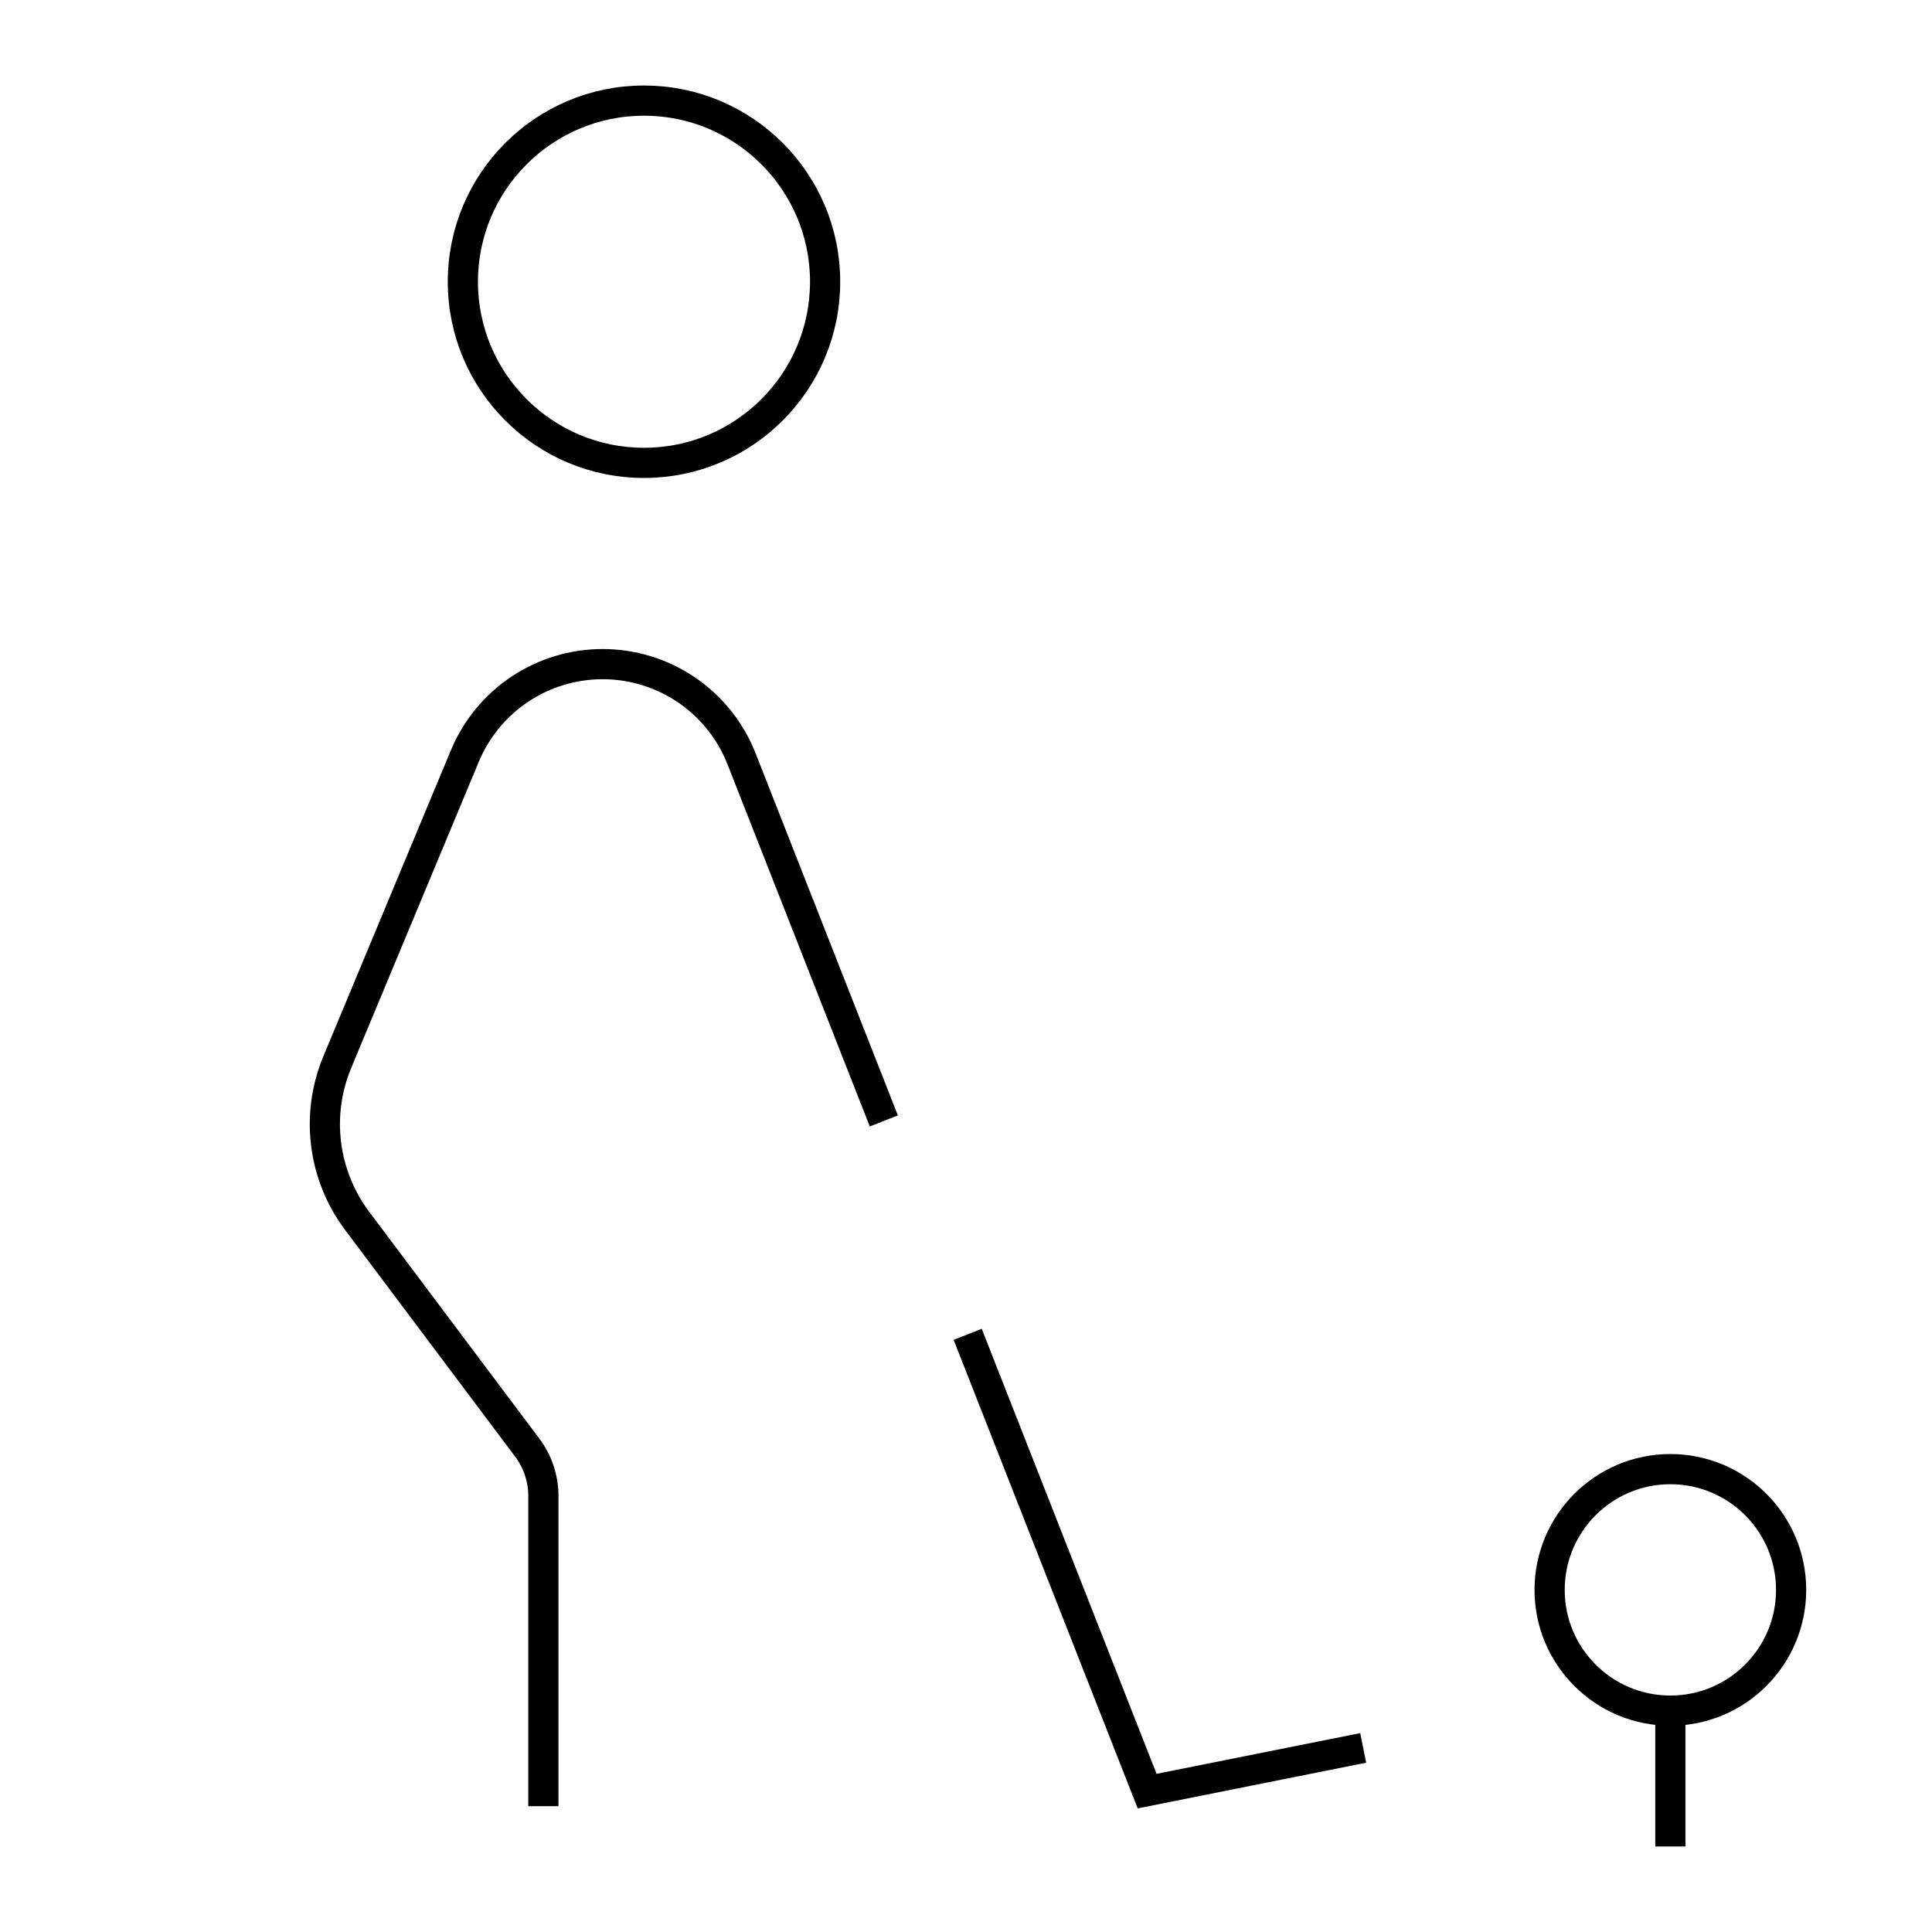
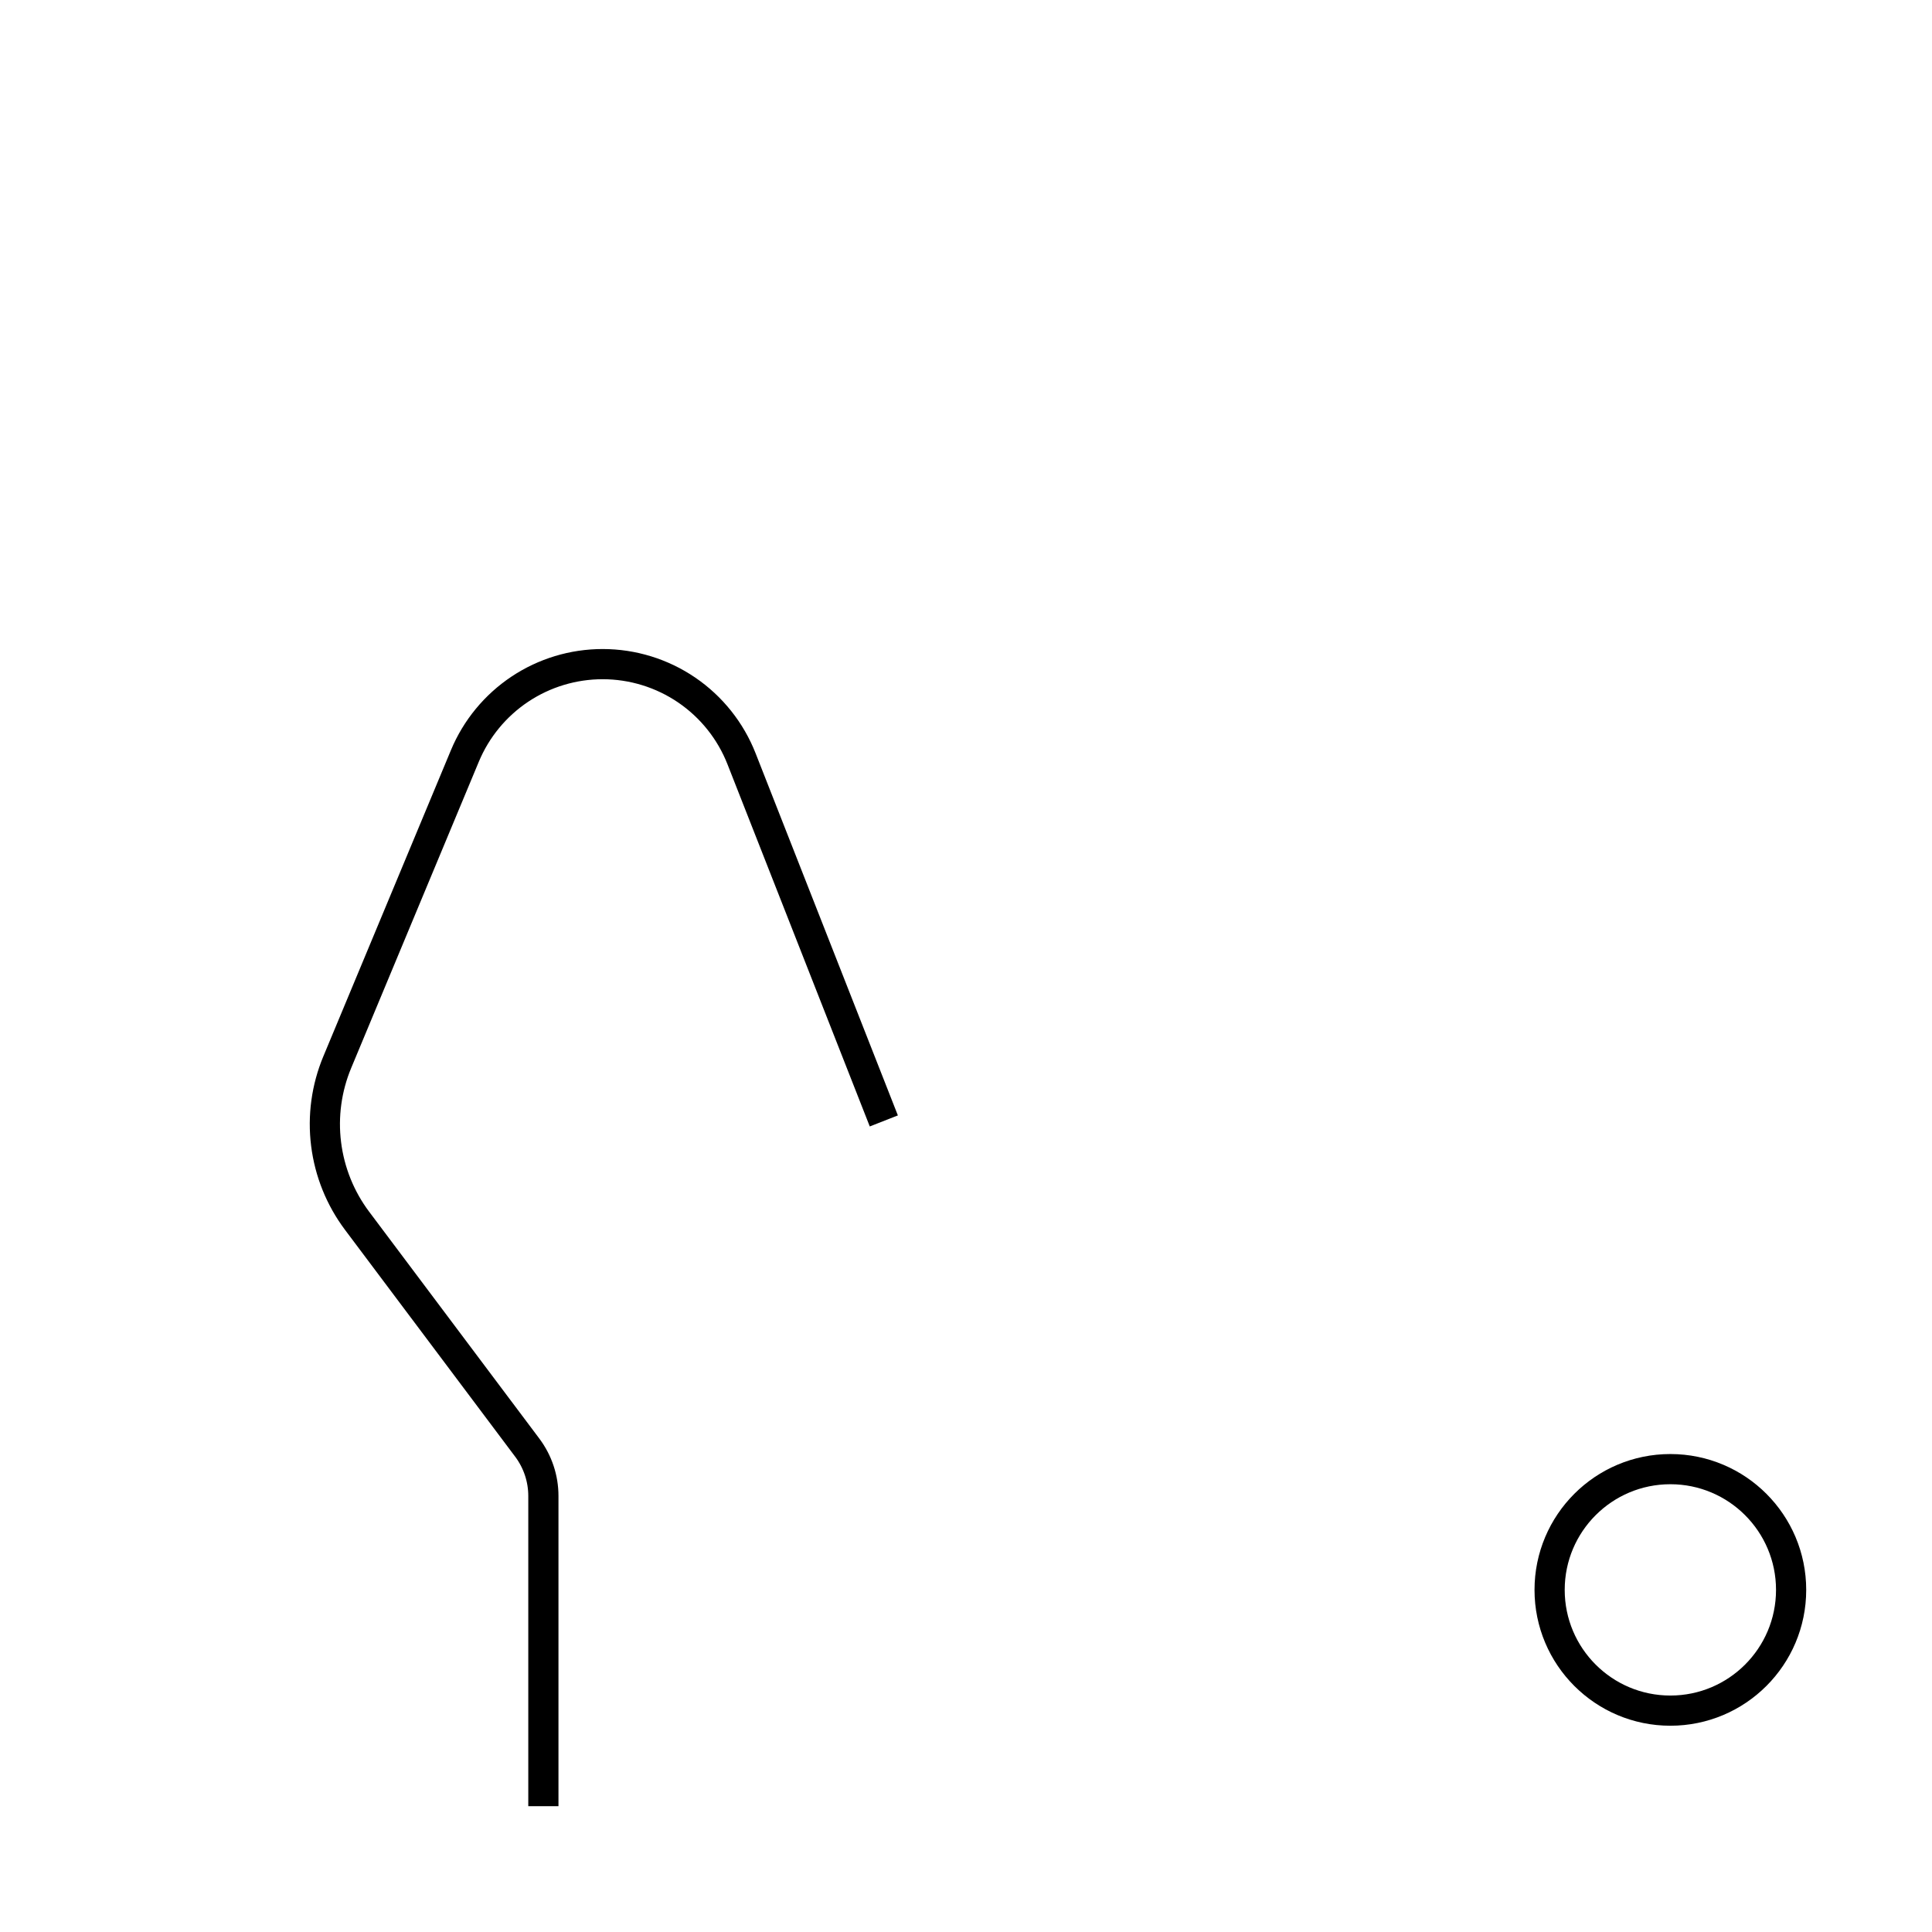
<svg xmlns="http://www.w3.org/2000/svg" width="64" height="64" viewBox="0 0 64 64" fill="none">
-   <path d="M21.333 15.333C24.647 15.333 27.333 12.647 27.333 9.333C27.333 6.02 24.647 3.333 21.333 3.333C18.02 3.333 15.333 6.02 15.333 9.333C15.333 12.647 18.02 15.333 21.333 15.333Z" stroke="black" stroke-miterlimit="10" />
-   <path d="M32.239 44.667L38 59.333L44.667 58" stroke="black" stroke-miterlimit="10" stroke-linecap="square" />
  <path d="M18 59.333V49.556C18 48.979 17.813 48.418 17.467 47.956L11.828 40.439C11.271 39.696 10.918 38.821 10.803 37.9C10.687 36.979 10.815 36.044 11.172 35.187L15.399 25.043C15.774 24.142 16.408 23.372 17.22 22.83C18.032 22.289 18.986 22 19.963 22V22C20.956 22 21.927 22.299 22.748 22.858C23.569 23.418 24.202 24.212 24.565 25.137L29.095 36.667" stroke="black" stroke-miterlimit="10" stroke-linecap="square" />
  <path d="M55.333 56.667C57.542 56.667 59.333 54.876 59.333 52.667C59.333 50.458 57.542 48.667 55.333 48.667C53.124 48.667 51.333 50.458 51.333 52.667C51.333 54.876 53.124 56.667 55.333 56.667Z" stroke="black" stroke-miterlimit="10" stroke-linecap="square" />
-   <path d="M55.333 60.667V56.667" stroke="black" stroke-miterlimit="10" stroke-linecap="square" />
</svg>